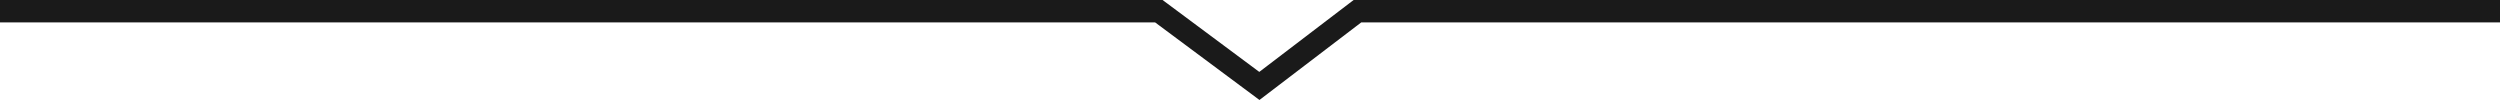
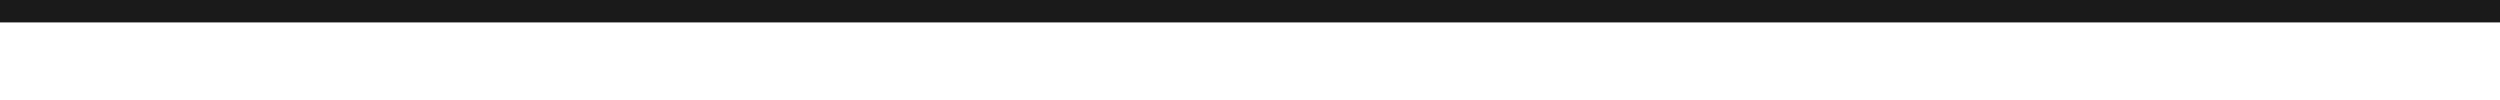
<svg xmlns="http://www.w3.org/2000/svg" width="223" height="8.918" viewBox="0 0 223 8.918">
-   <path id="パス_2212" data-name="パス 2212" d="M0,0H103.37l8.966,6.666L121.082,0H223" transform="translate(0 1)" fill="none" stroke="#1a1a1a" stroke-width="2" />
+   <path id="パス_2212" data-name="パス 2212" d="M0,0H103.37L121.082,0H223" transform="translate(0 1)" fill="none" stroke="#1a1a1a" stroke-width="2" />
</svg>